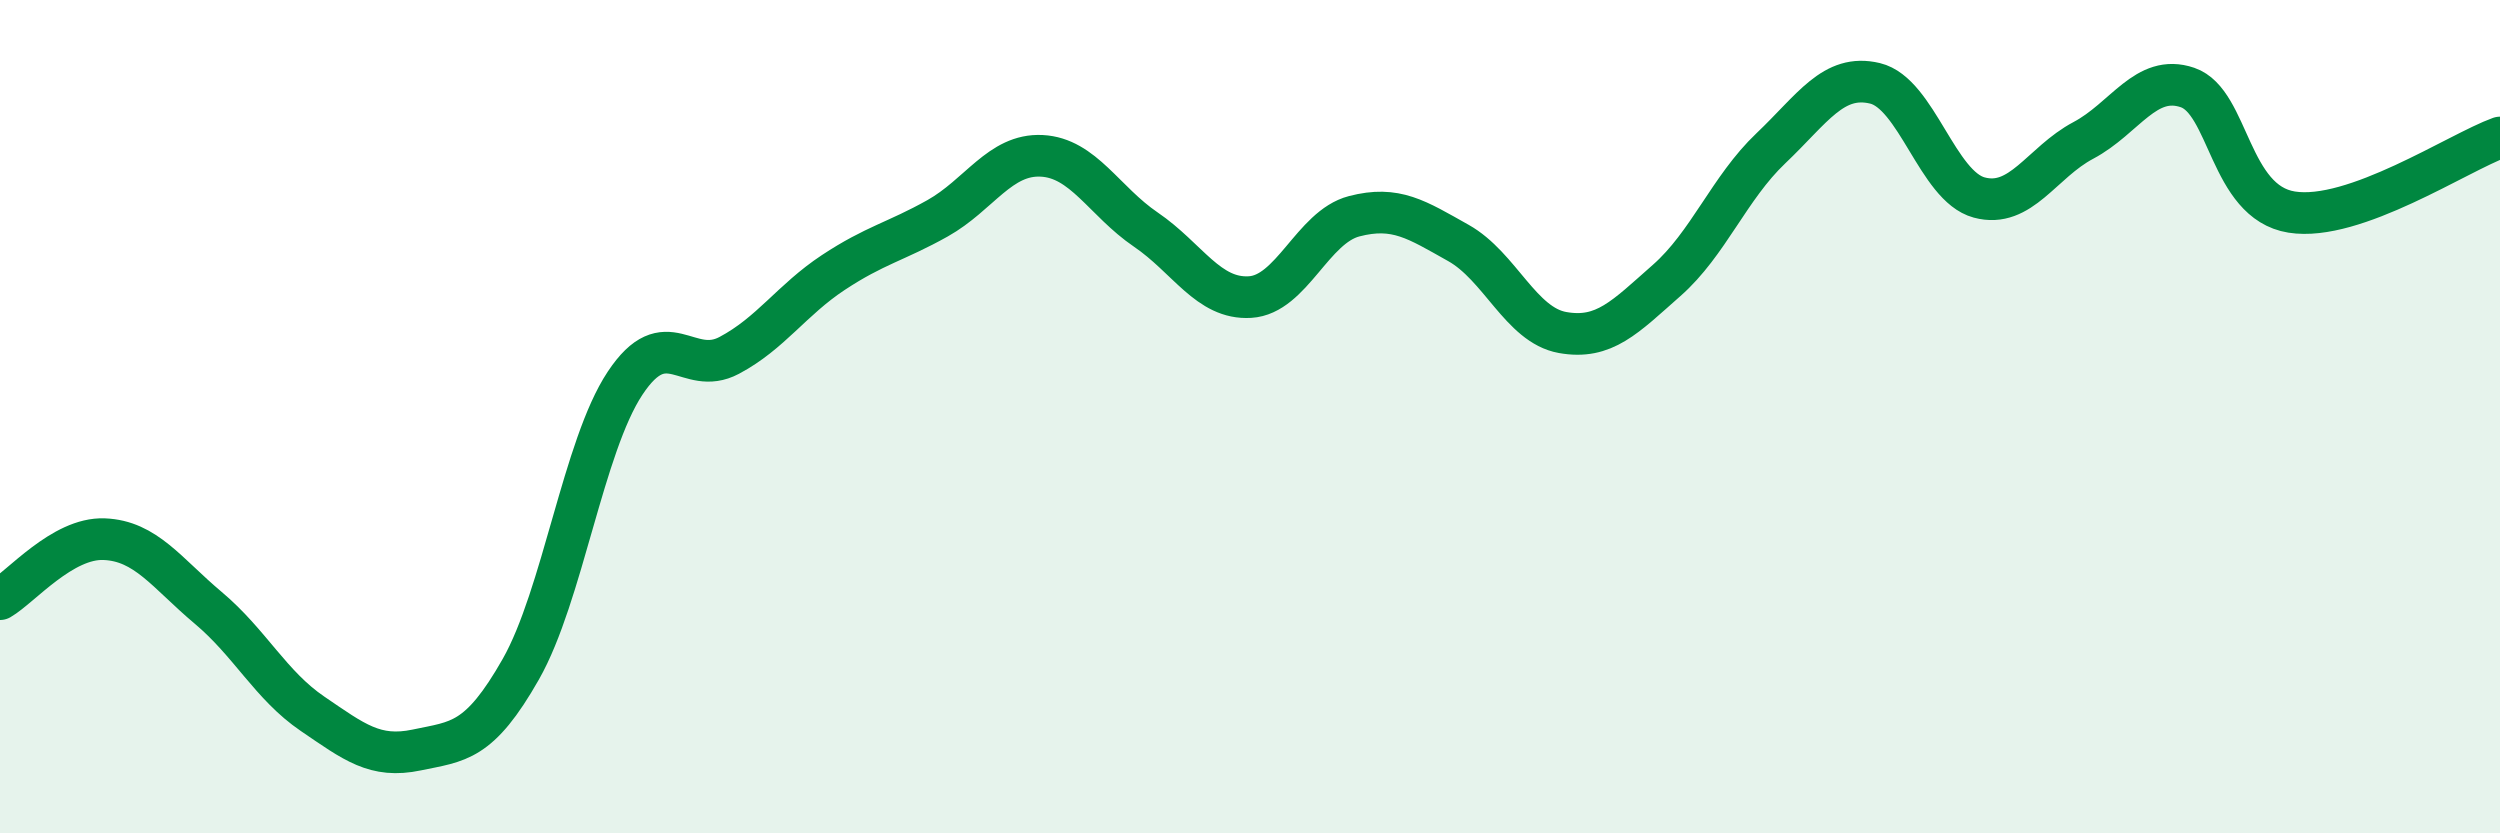
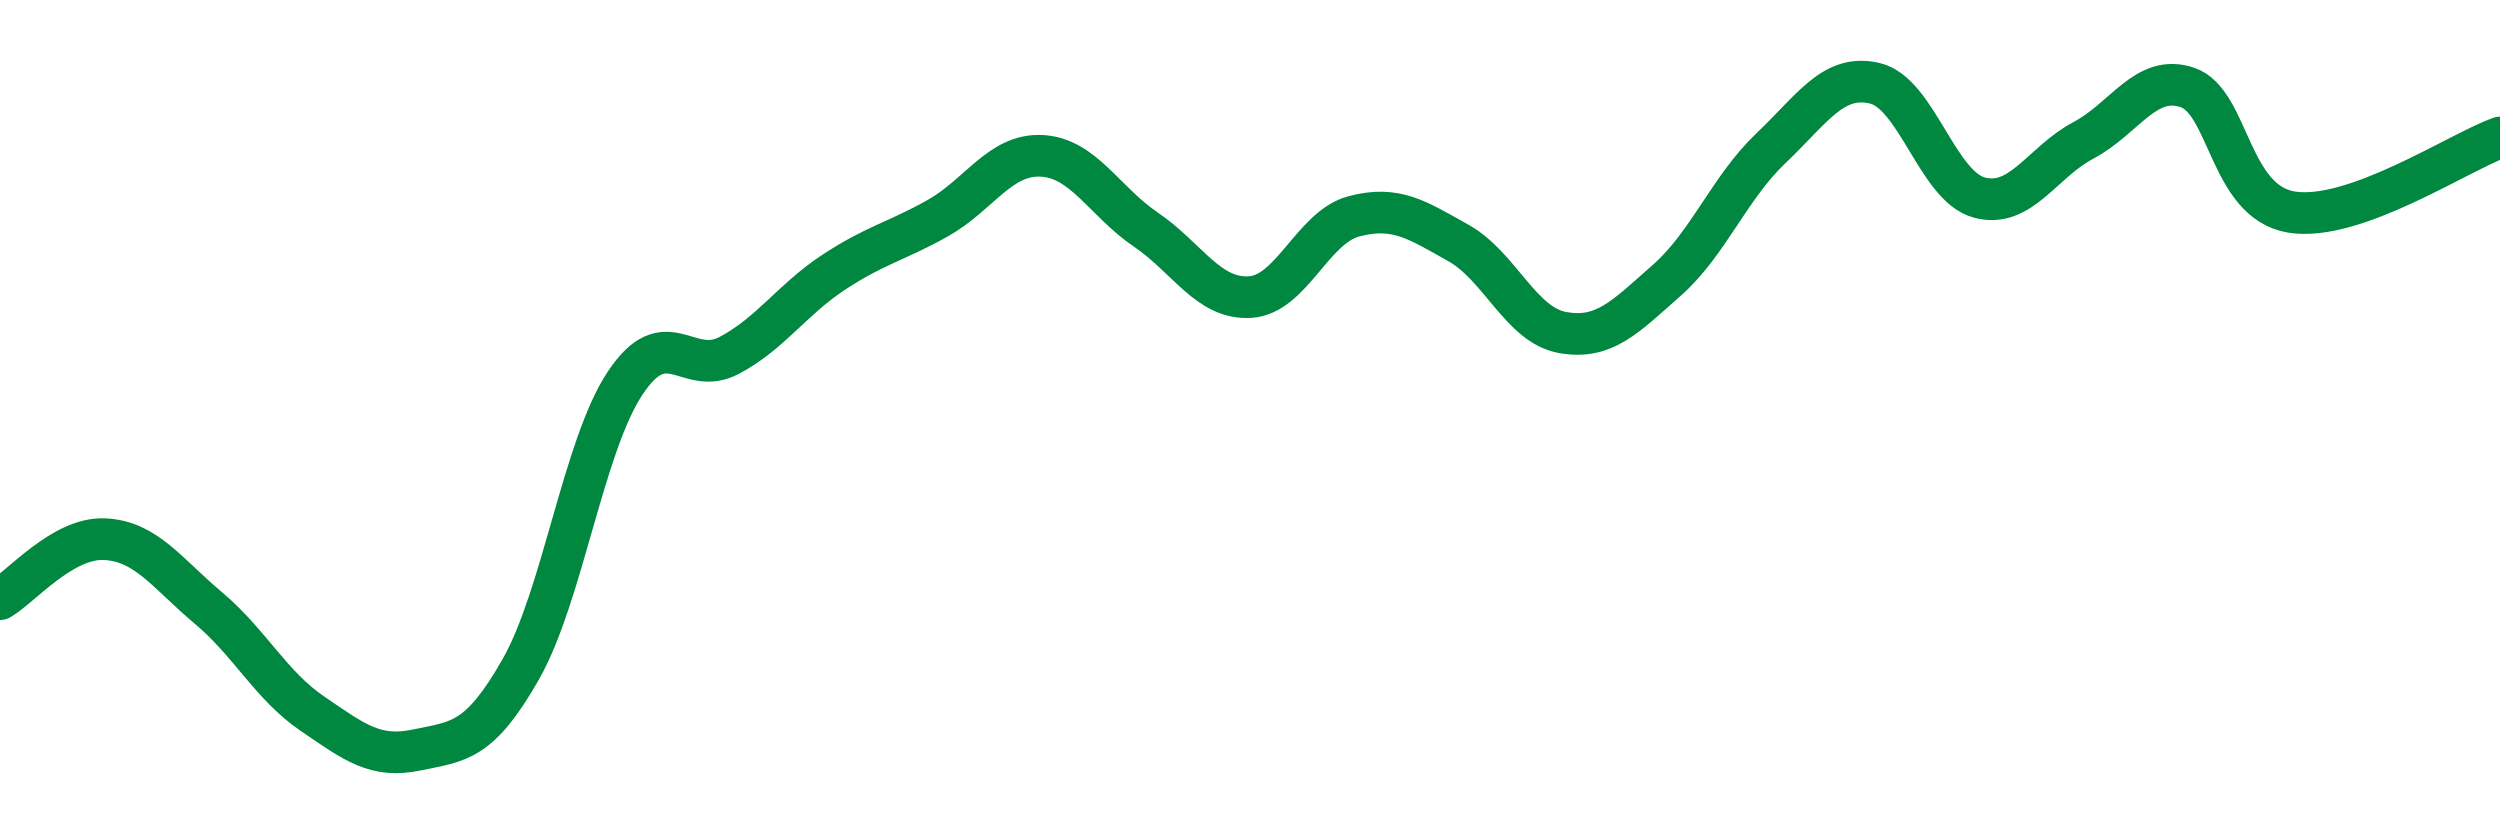
<svg xmlns="http://www.w3.org/2000/svg" width="60" height="20" viewBox="0 0 60 20">
-   <path d="M 0,14.38 C 0.5,14.09 1.5,12.9 2.5,12.94 C 3.5,12.98 4,13.75 5,14.59 C 6,15.43 6.5,16.45 7.5,17.13 C 8.5,17.81 9,18.21 10,18 C 11,17.79 11.5,17.82 12.5,16.06 C 13.5,14.3 14,10.71 15,9.2 C 16,7.69 16.5,9.06 17.5,8.53 C 18.5,8 19,7.2 20,6.54 C 21,5.88 21.5,5.8 22.5,5.24 C 23.5,4.68 24,3.69 25,3.74 C 26,3.79 26.5,4.83 27.5,5.51 C 28.5,6.19 29,7.19 30,7.13 C 31,7.07 31.5,5.45 32.5,5.19 C 33.5,4.93 34,5.27 35,5.83 C 36,6.39 36.5,7.8 37.5,7.98 C 38.5,8.16 39,7.61 40,6.73 C 41,5.85 41.5,4.51 42.5,3.56 C 43.5,2.61 44,1.76 45,2 C 46,2.24 46.5,4.47 47.5,4.74 C 48.5,5.01 49,3.9 50,3.37 C 51,2.84 51.5,1.76 52.5,2.1 C 53.5,2.44 53.5,4.85 55,5.09 C 56.5,5.33 59,3.66 60,3.3L60 20L0 20Z" fill="#008740" opacity="0.1" stroke-linecap="round" stroke-linejoin="round" />
  <path d="M 0,14.38 C 0.5,14.09 1.5,12.9 2.5,12.94 C 3.5,12.98 4,13.75 5,14.59 C 6,15.43 6.5,16.45 7.5,17.13 C 8.5,17.81 9,18.21 10,18 C 11,17.79 11.5,17.82 12.5,16.06 C 13.5,14.3 14,10.71 15,9.2 C 16,7.69 16.5,9.06 17.5,8.53 C 18.5,8 19,7.2 20,6.54 C 21,5.88 21.5,5.8 22.5,5.24 C 23.5,4.68 24,3.69 25,3.74 C 26,3.79 26.5,4.83 27.5,5.51 C 28.5,6.19 29,7.19 30,7.13 C 31,7.07 31.5,5.45 32.5,5.19 C 33.5,4.93 34,5.27 35,5.83 C 36,6.39 36.5,7.8 37.5,7.98 C 38.5,8.16 39,7.61 40,6.73 C 41,5.85 41.5,4.51 42.5,3.56 C 43.5,2.61 44,1.76 45,2 C 46,2.24 46.5,4.47 47.5,4.74 C 48.5,5.01 49,3.9 50,3.37 C 51,2.84 51.5,1.76 52.5,2.1 C 53.5,2.44 53.5,4.85 55,5.09 C 56.5,5.33 59,3.66 60,3.3" stroke="#008740" stroke-width="1" fill="none" stroke-linecap="round" stroke-linejoin="round" />
</svg>